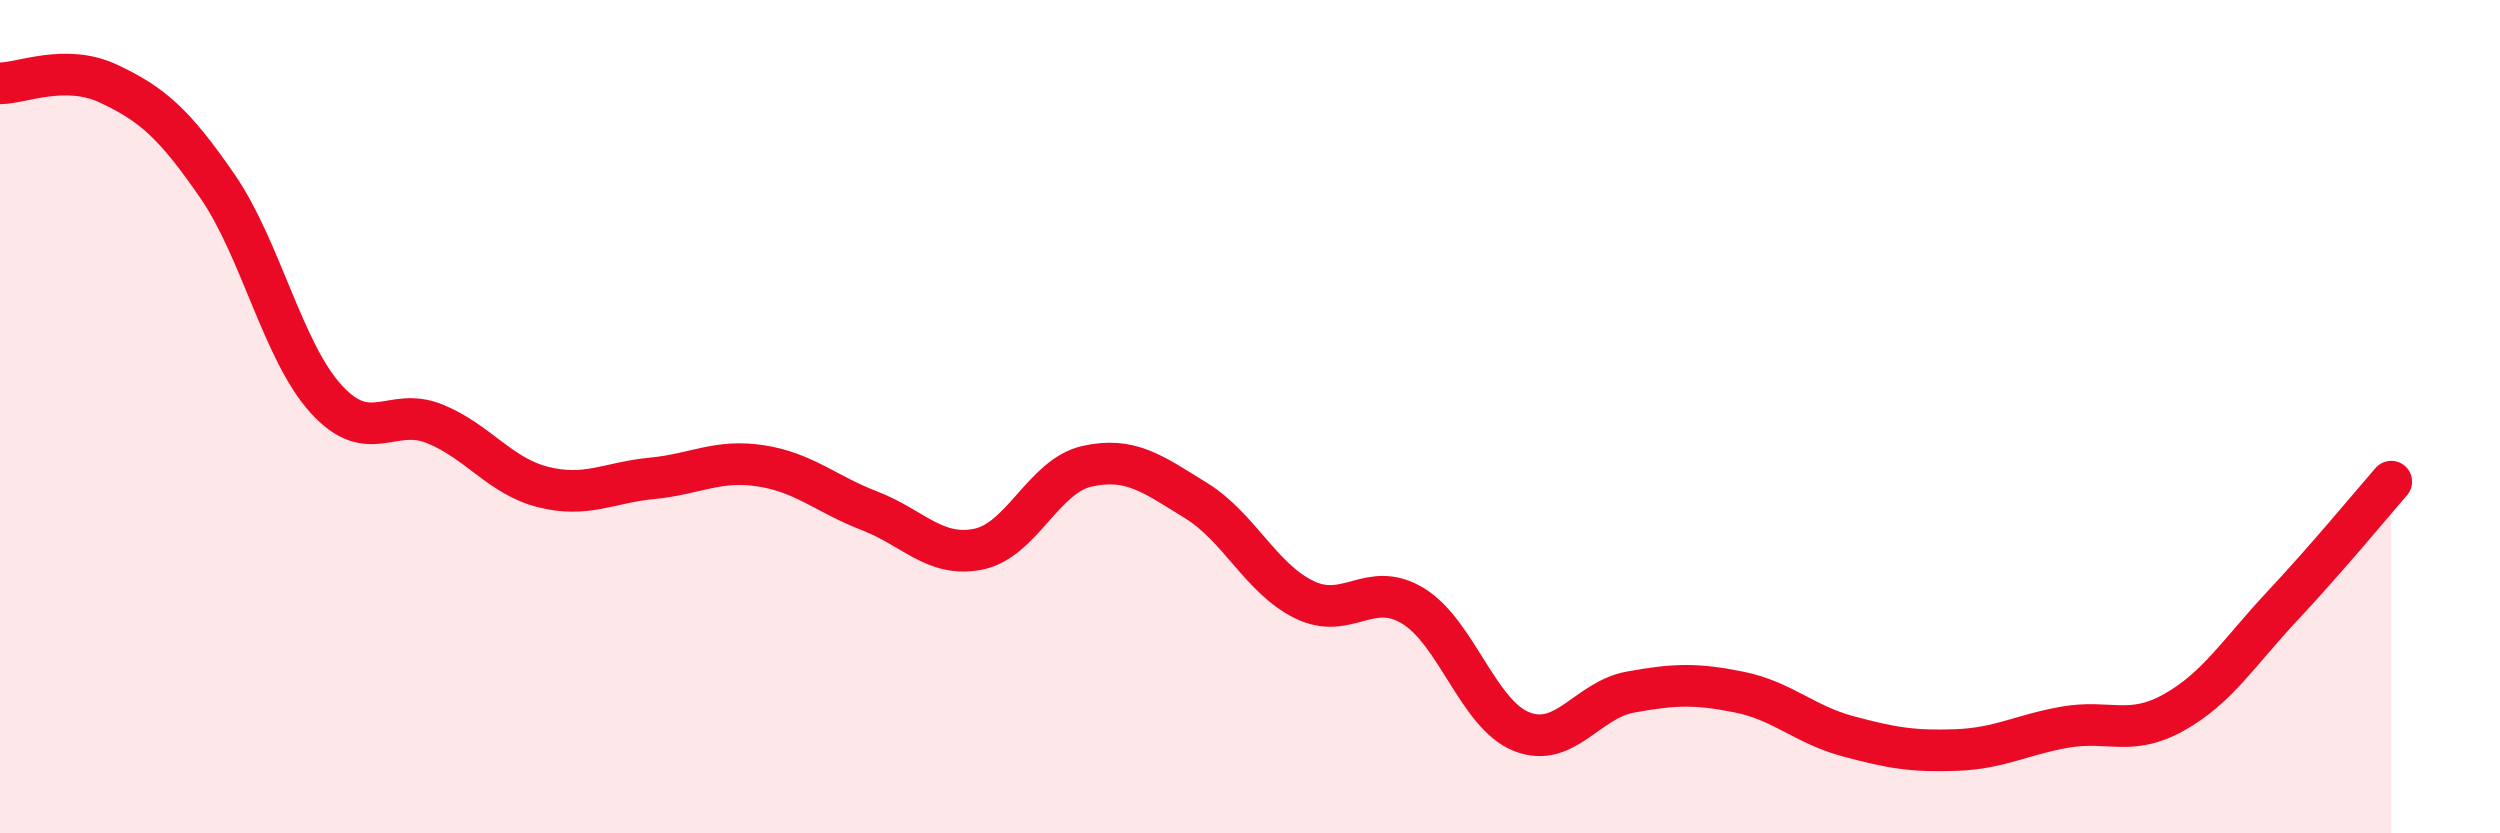
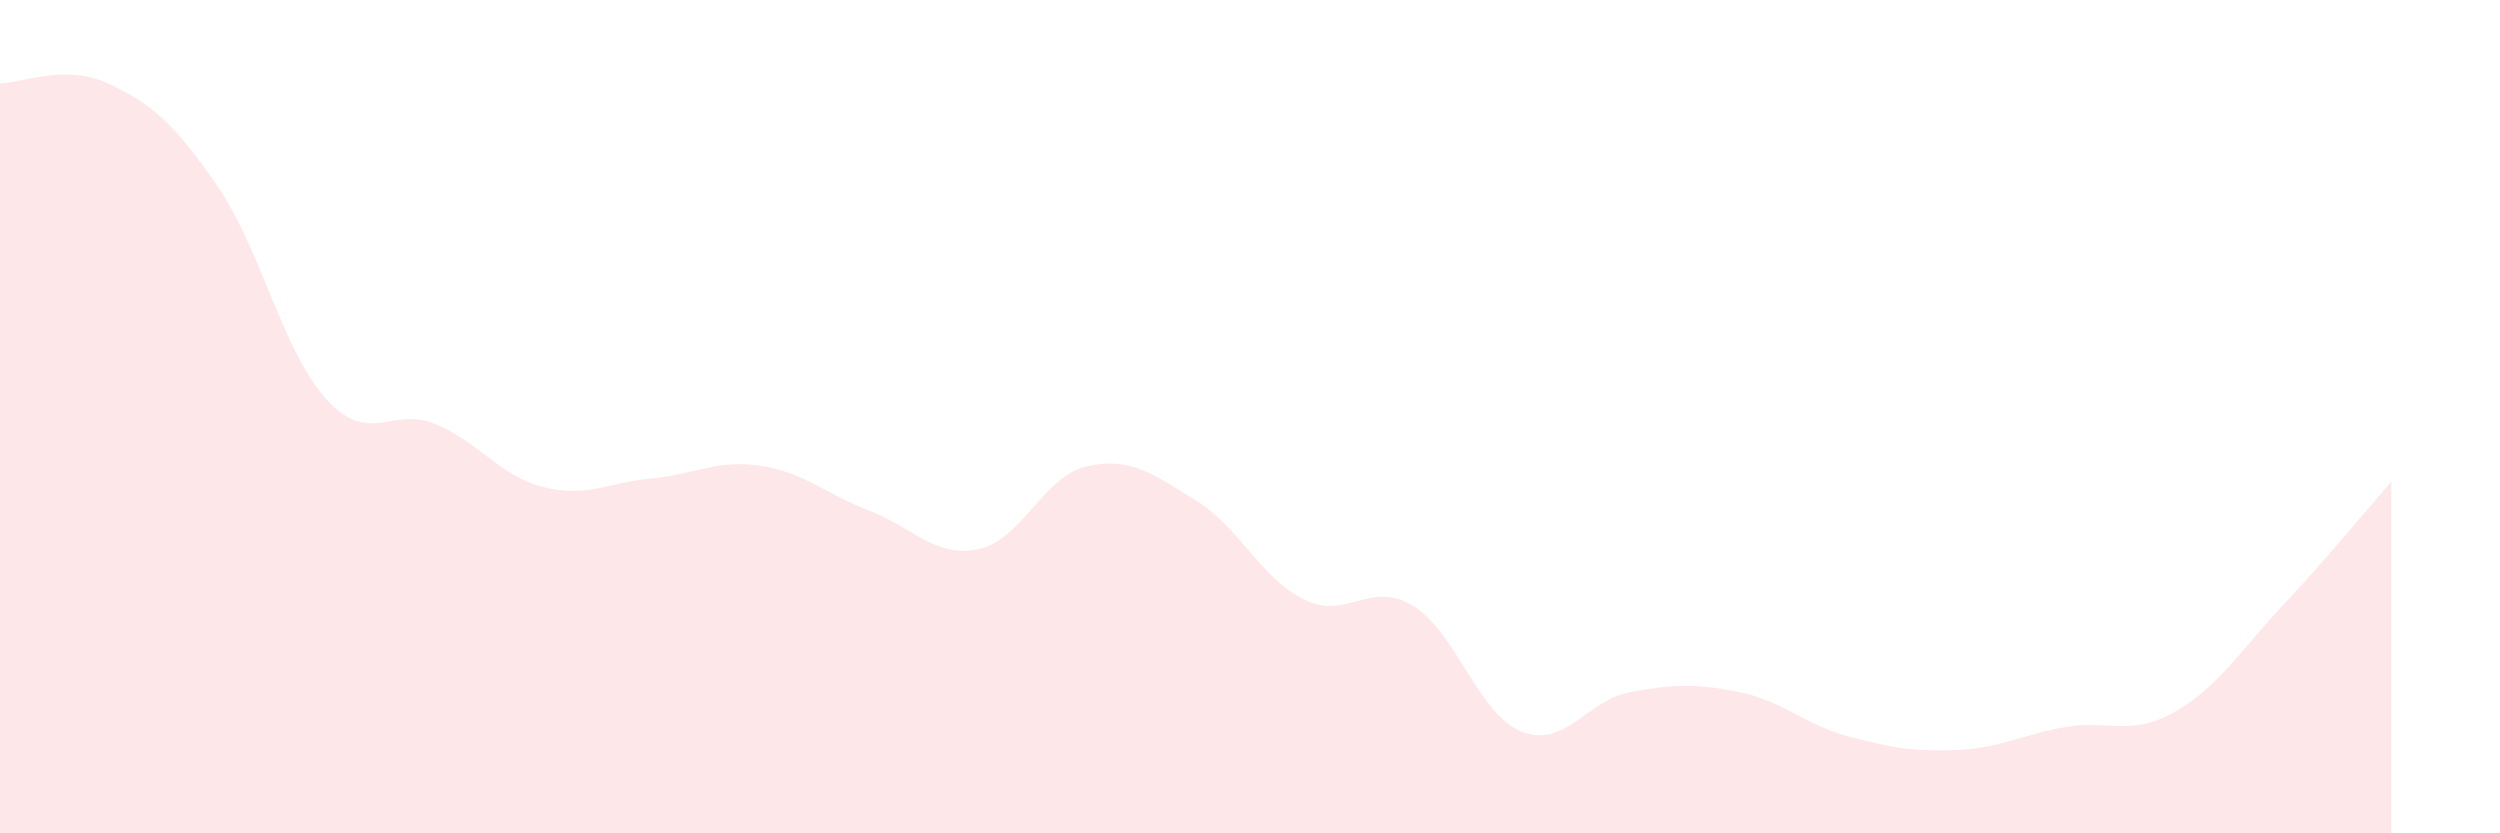
<svg xmlns="http://www.w3.org/2000/svg" width="60" height="20" viewBox="0 0 60 20">
  <path d="M 0,2 C 0.52,2 1.57,1.52 2.61,2.01 C 3.65,2.5 4.18,2.96 5.22,4.47 C 6.26,5.98 6.79,8.44 7.83,9.58 C 8.87,10.72 9.39,9.75 10.43,10.17 C 11.47,10.59 12,11.43 13.04,11.69 C 14.08,11.95 14.61,11.58 15.65,11.48 C 16.69,11.38 17.22,11.02 18.26,11.18 C 19.3,11.34 19.83,11.86 20.87,12.26 C 21.91,12.66 22.44,13.39 23.48,13.18 C 24.52,12.97 25.05,11.42 26.09,11.19 C 27.13,10.96 27.66,11.37 28.7,12.01 C 29.74,12.65 30.26,13.88 31.3,14.39 C 32.34,14.9 32.87,13.91 33.91,14.54 C 34.95,15.17 35.48,17.15 36.52,17.56 C 37.56,17.97 38.09,16.8 39.13,16.61 C 40.17,16.42 40.7,16.4 41.74,16.61 C 42.78,16.82 43.31,17.39 44.35,17.67 C 45.39,17.95 45.92,18.04 46.96,18 C 48,17.96 48.53,17.63 49.57,17.45 C 50.61,17.27 51.13,17.68 52.17,17.1 C 53.21,16.52 53.74,15.65 54.78,14.54 C 55.82,13.43 56.87,12.16 57.39,11.56L57.39 20L0 20Z" fill="#EB0A25" opacity="0.1" stroke-linecap="round" stroke-linejoin="round" />
-   <path d="M 0,2 C 0.52,2 1.57,1.52 2.61,2.01 C 3.65,2.5 4.18,2.96 5.22,4.47 C 6.26,5.98 6.79,8.44 7.83,9.58 C 8.87,10.72 9.39,9.75 10.43,10.17 C 11.47,10.59 12,11.43 13.04,11.69 C 14.08,11.95 14.61,11.58 15.65,11.48 C 16.69,11.38 17.22,11.02 18.26,11.18 C 19.3,11.34 19.83,11.86 20.87,12.26 C 21.91,12.66 22.44,13.39 23.48,13.18 C 24.52,12.97 25.05,11.42 26.09,11.19 C 27.13,10.96 27.66,11.37 28.7,12.01 C 29.74,12.65 30.26,13.88 31.3,14.39 C 32.34,14.9 32.87,13.91 33.91,14.54 C 34.95,15.17 35.48,17.15 36.52,17.56 C 37.56,17.97 38.09,16.8 39.13,16.61 C 40.17,16.42 40.7,16.4 41.74,16.61 C 42.78,16.82 43.31,17.39 44.35,17.67 C 45.39,17.95 45.92,18.04 46.96,18 C 48,17.96 48.53,17.63 49.57,17.45 C 50.61,17.27 51.13,17.68 52.17,17.1 C 53.21,16.52 53.74,15.65 54.78,14.54 C 55.82,13.43 56.87,12.16 57.39,11.56" stroke="#EB0A25" stroke-width="1" fill="none" stroke-linecap="round" stroke-linejoin="round" />
</svg>